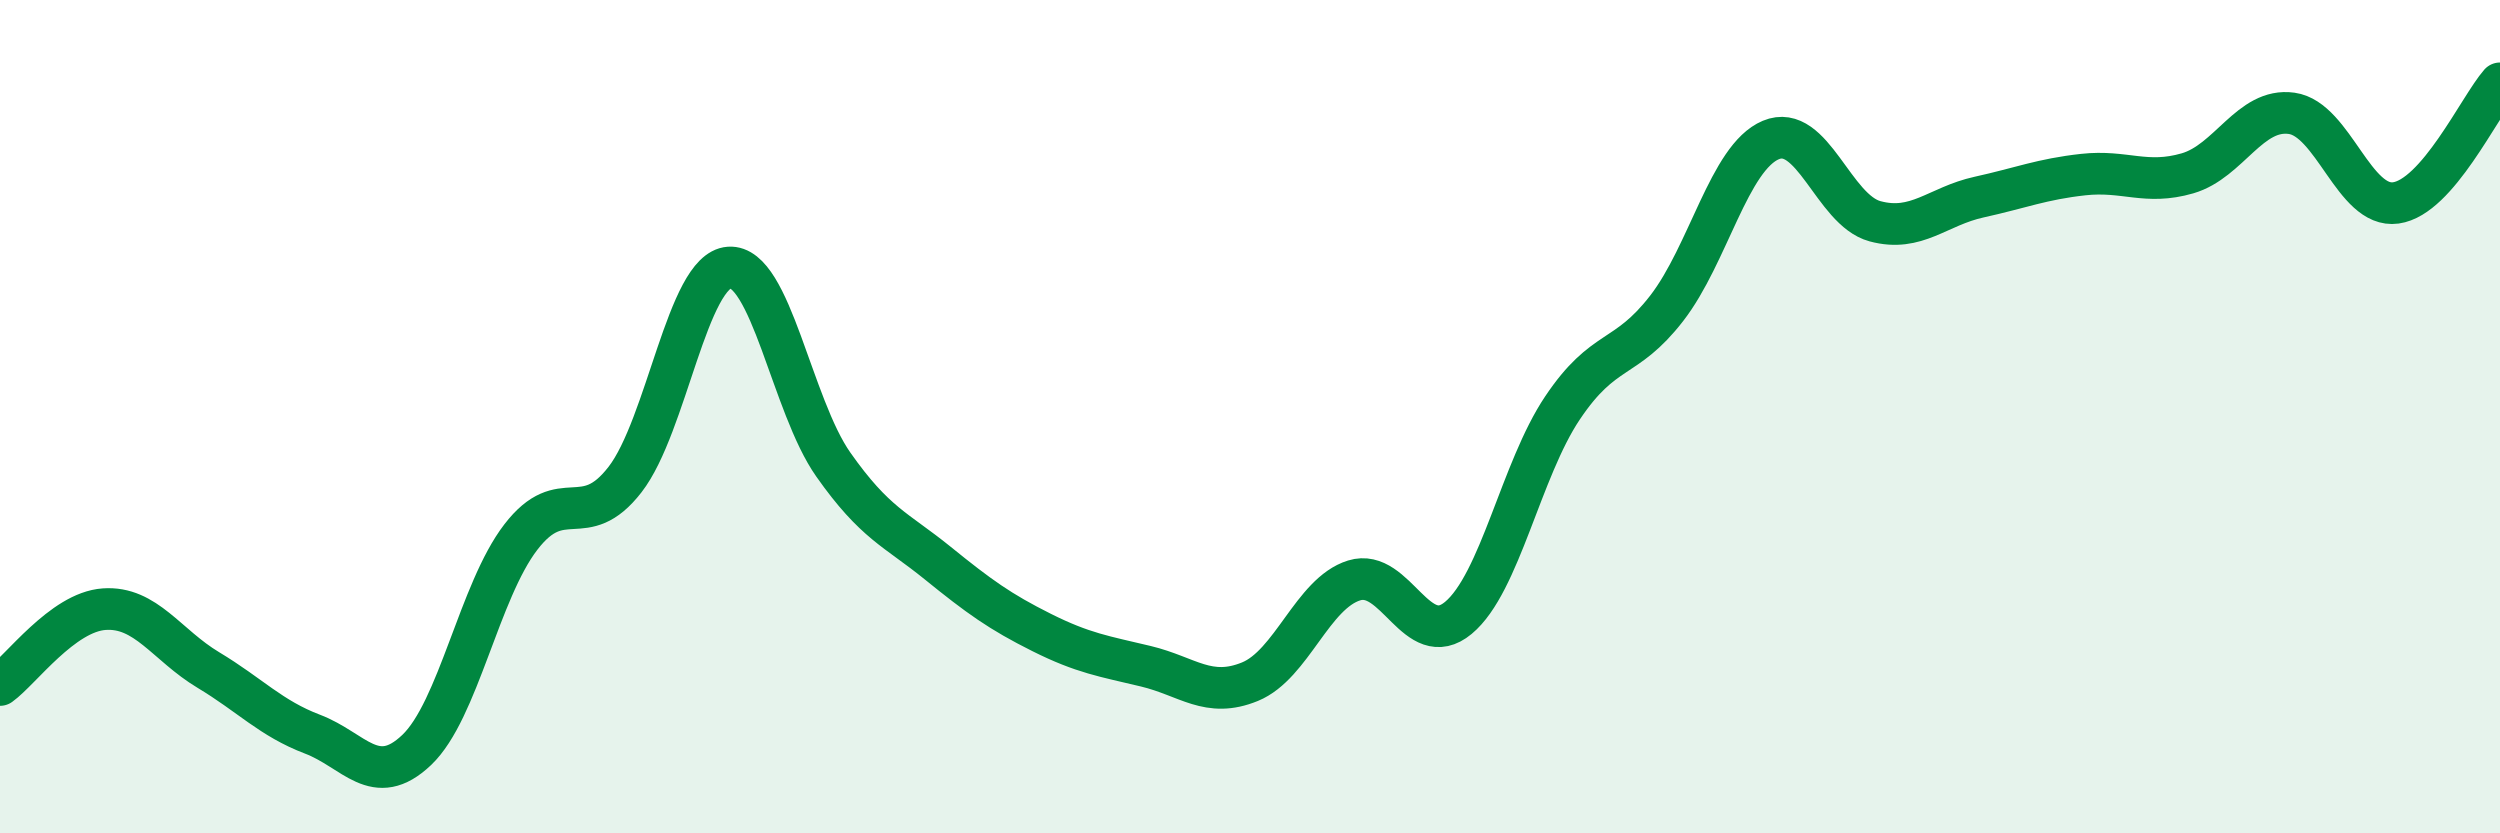
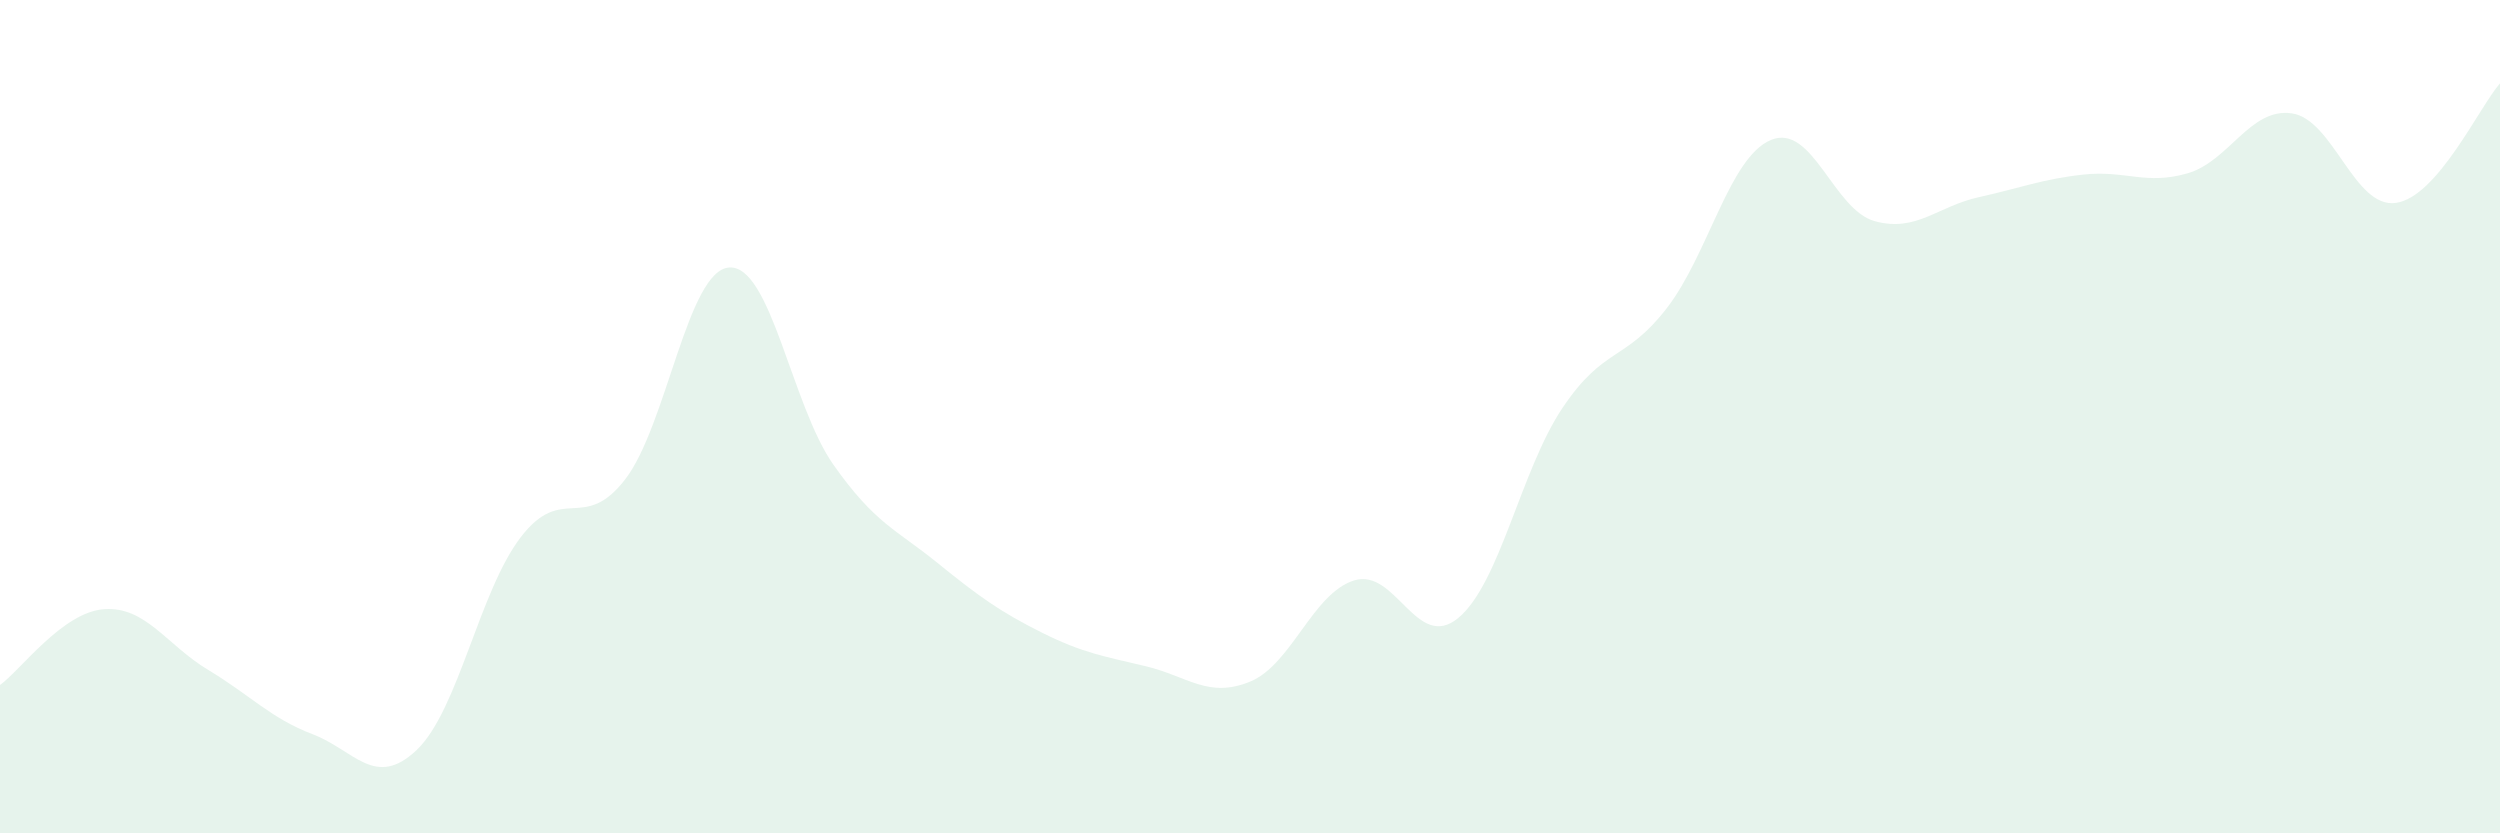
<svg xmlns="http://www.w3.org/2000/svg" width="60" height="20" viewBox="0 0 60 20">
  <path d="M 0,16.44 C 0.5,16.08 1.5,14.69 2.5,14.62 C 3.5,14.55 4,15.48 5,16.08 C 6,16.68 6.5,17.24 7.5,17.62 C 8.5,18 9,18.95 10,18 C 11,17.05 11.5,14.19 12.5,12.89 C 13.5,11.59 14,12.8 15,11.51 C 16,10.22 16.5,6.49 17.5,6.42 C 18.5,6.35 19,9.73 20,11.15 C 21,12.57 21.5,12.7 22.5,13.51 C 23.5,14.32 24,14.68 25,15.18 C 26,15.68 26.5,15.75 27.5,15.99 C 28.5,16.23 29,16.77 30,16.36 C 31,15.95 31.5,14.24 32.5,13.93 C 33.5,13.62 34,15.66 35,14.83 C 36,14 36.5,11.28 37.5,9.79 C 38.5,8.3 39,8.69 40,7.4 C 41,6.11 41.5,3.78 42.5,3.36 C 43.5,2.94 44,5.04 45,5.31 C 46,5.58 46.5,4.95 47.5,4.73 C 48.5,4.51 49,4.3 50,4.19 C 51,4.08 51.5,4.45 52.5,4.16 C 53.5,3.87 54,2.58 55,2.72 C 56,2.86 56.5,5.01 57.5,4.87 C 58.5,4.73 59.5,2.57 60,2L60 20L0 20Z" fill="#008740" opacity="0.1" stroke-linecap="round" stroke-linejoin="round" />
-   <path d="M 0,16.44 C 0.5,16.08 1.5,14.69 2.5,14.62 C 3.5,14.55 4,15.48 5,16.08 C 6,16.68 6.5,17.24 7.5,17.62 C 8.5,18 9,18.95 10,18 C 11,17.05 11.5,14.19 12.5,12.89 C 13.5,11.59 14,12.8 15,11.51 C 16,10.22 16.5,6.49 17.5,6.42 C 18.5,6.35 19,9.73 20,11.15 C 21,12.57 21.5,12.7 22.5,13.51 C 23.5,14.32 24,14.68 25,15.18 C 26,15.68 26.5,15.75 27.5,15.99 C 28.5,16.23 29,16.77 30,16.36 C 31,15.95 31.5,14.24 32.5,13.93 C 33.5,13.62 34,15.66 35,14.83 C 36,14 36.5,11.28 37.5,9.79 C 38.5,8.3 39,8.69 40,7.4 C 41,6.11 41.5,3.78 42.5,3.36 C 43.5,2.94 44,5.04 45,5.31 C 46,5.58 46.5,4.95 47.5,4.73 C 48.5,4.51 49,4.3 50,4.19 C 51,4.08 51.5,4.45 52.5,4.16 C 53.5,3.87 54,2.58 55,2.72 C 56,2.86 56.5,5.01 57.5,4.87 C 58.5,4.73 59.5,2.57 60,2" stroke="#008740" stroke-width="1" fill="none" stroke-linecap="round" stroke-linejoin="round" />
</svg>